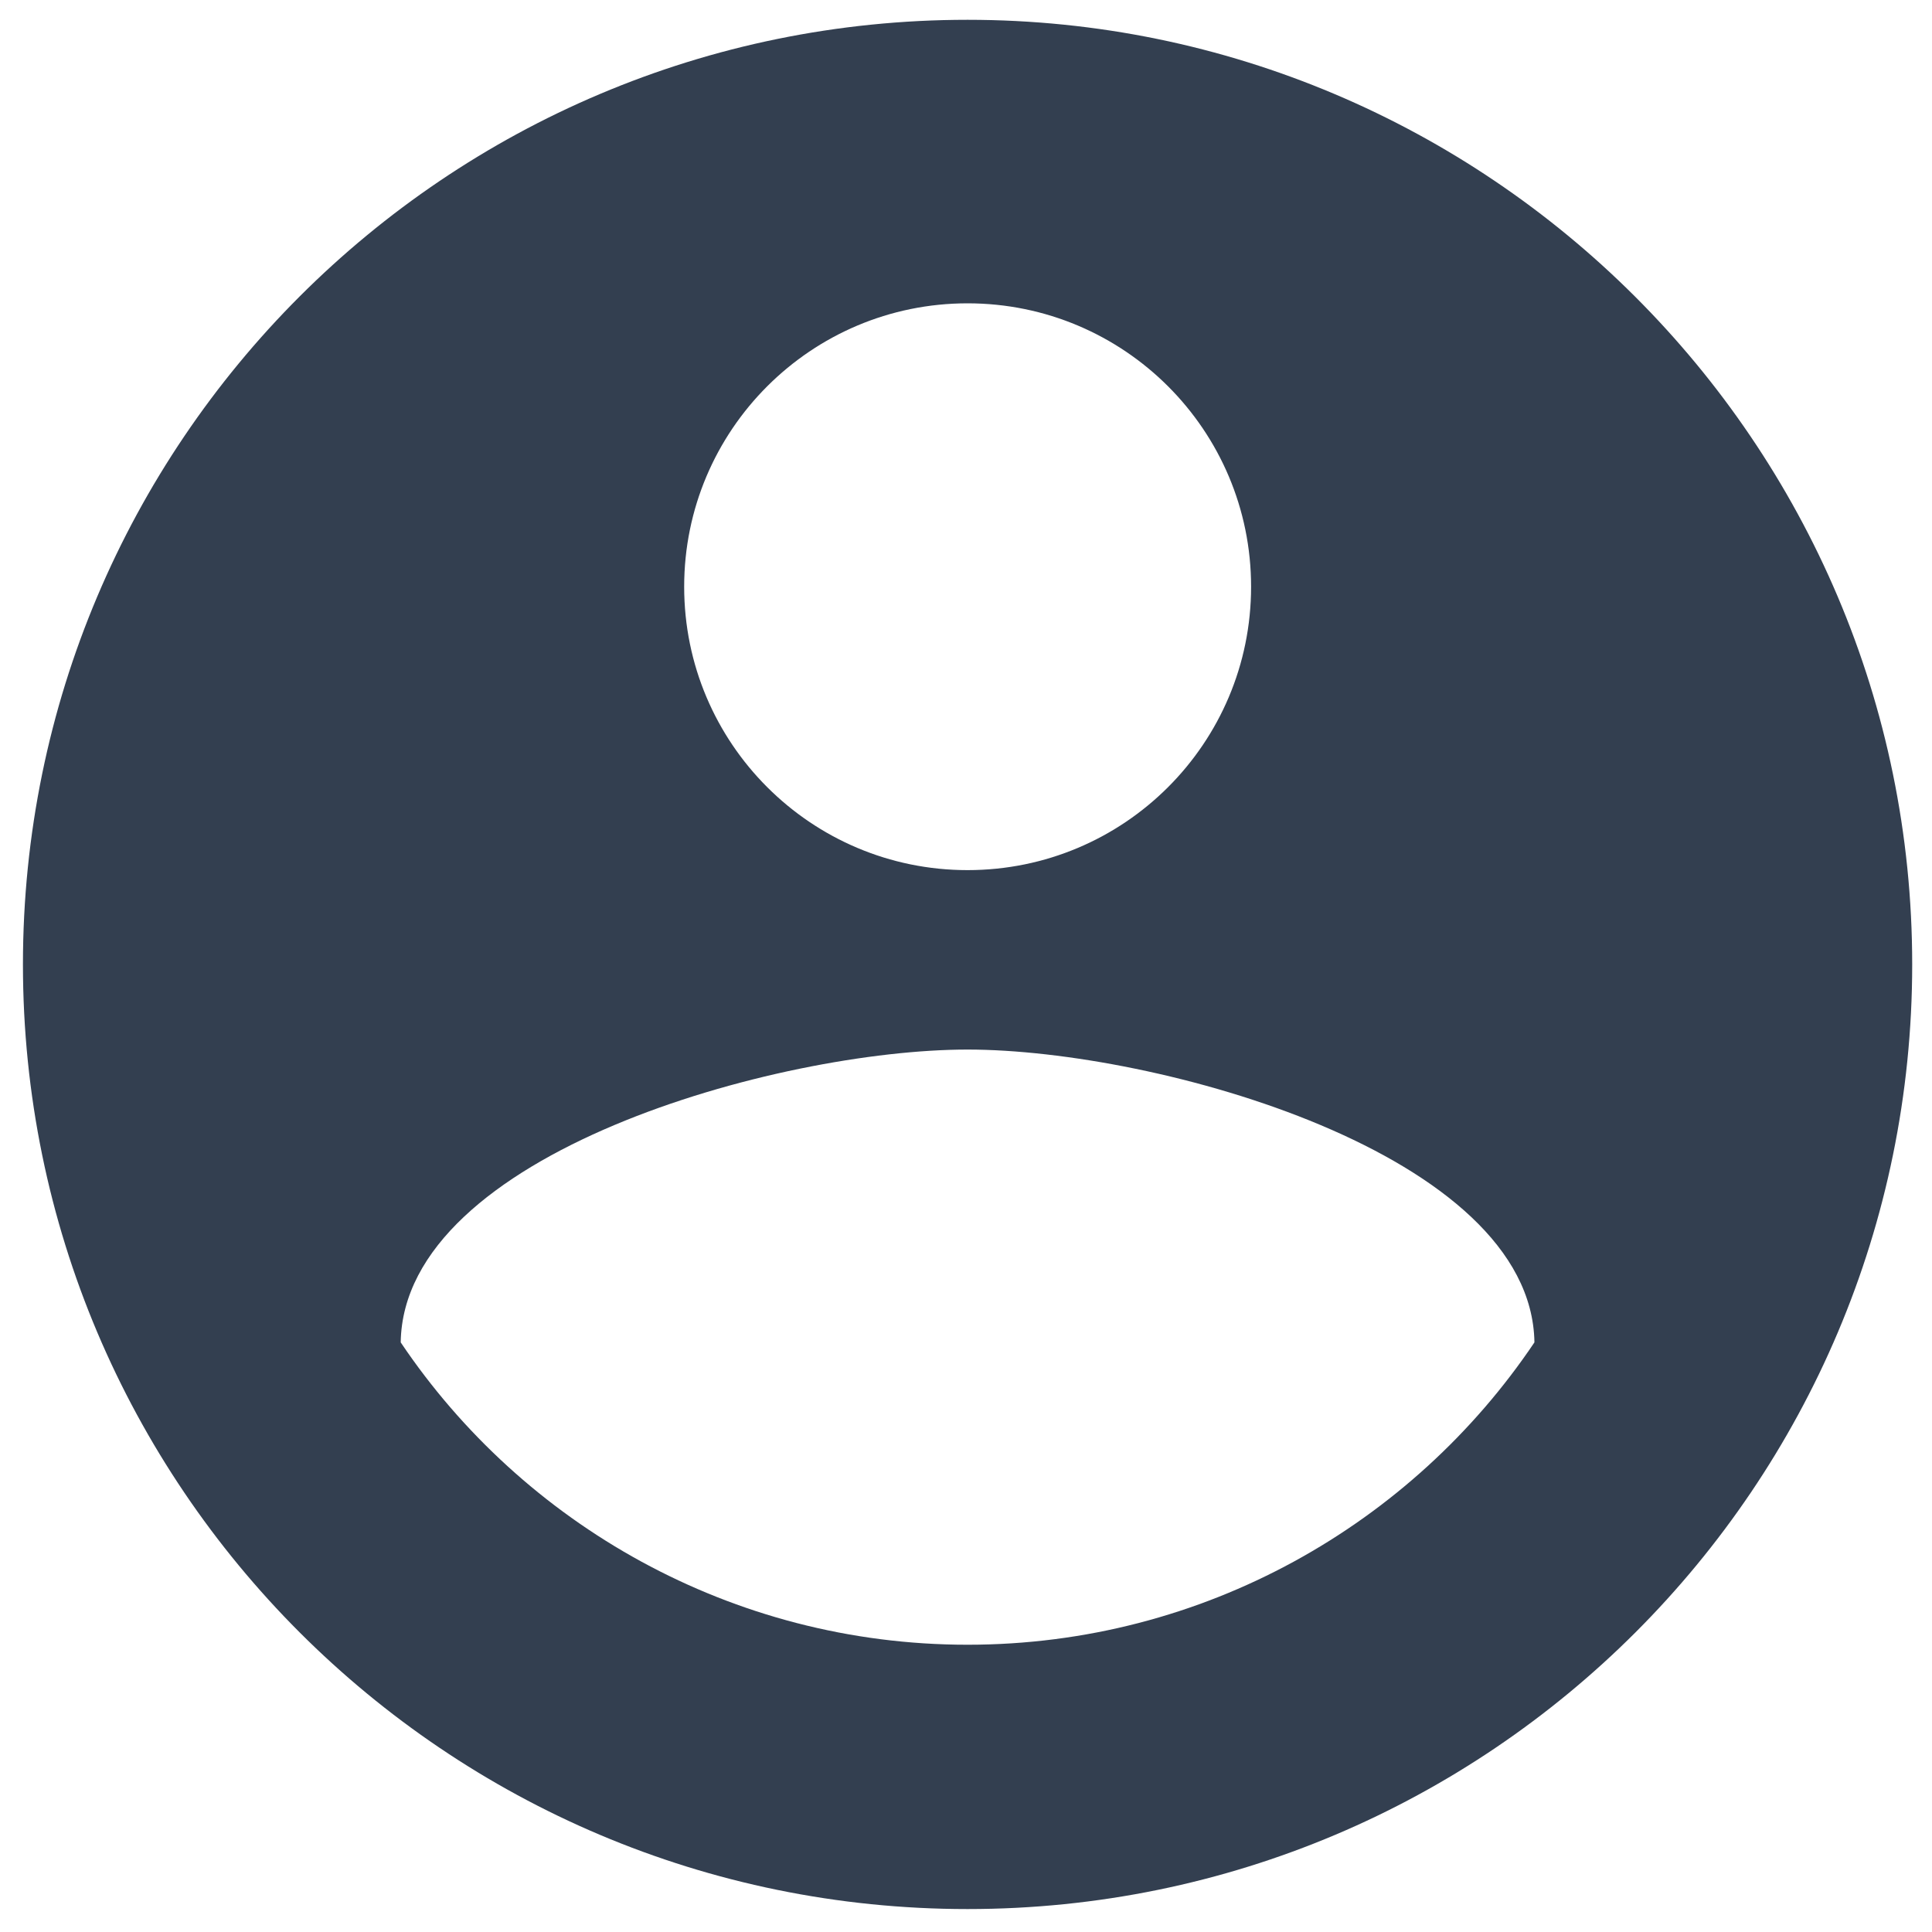
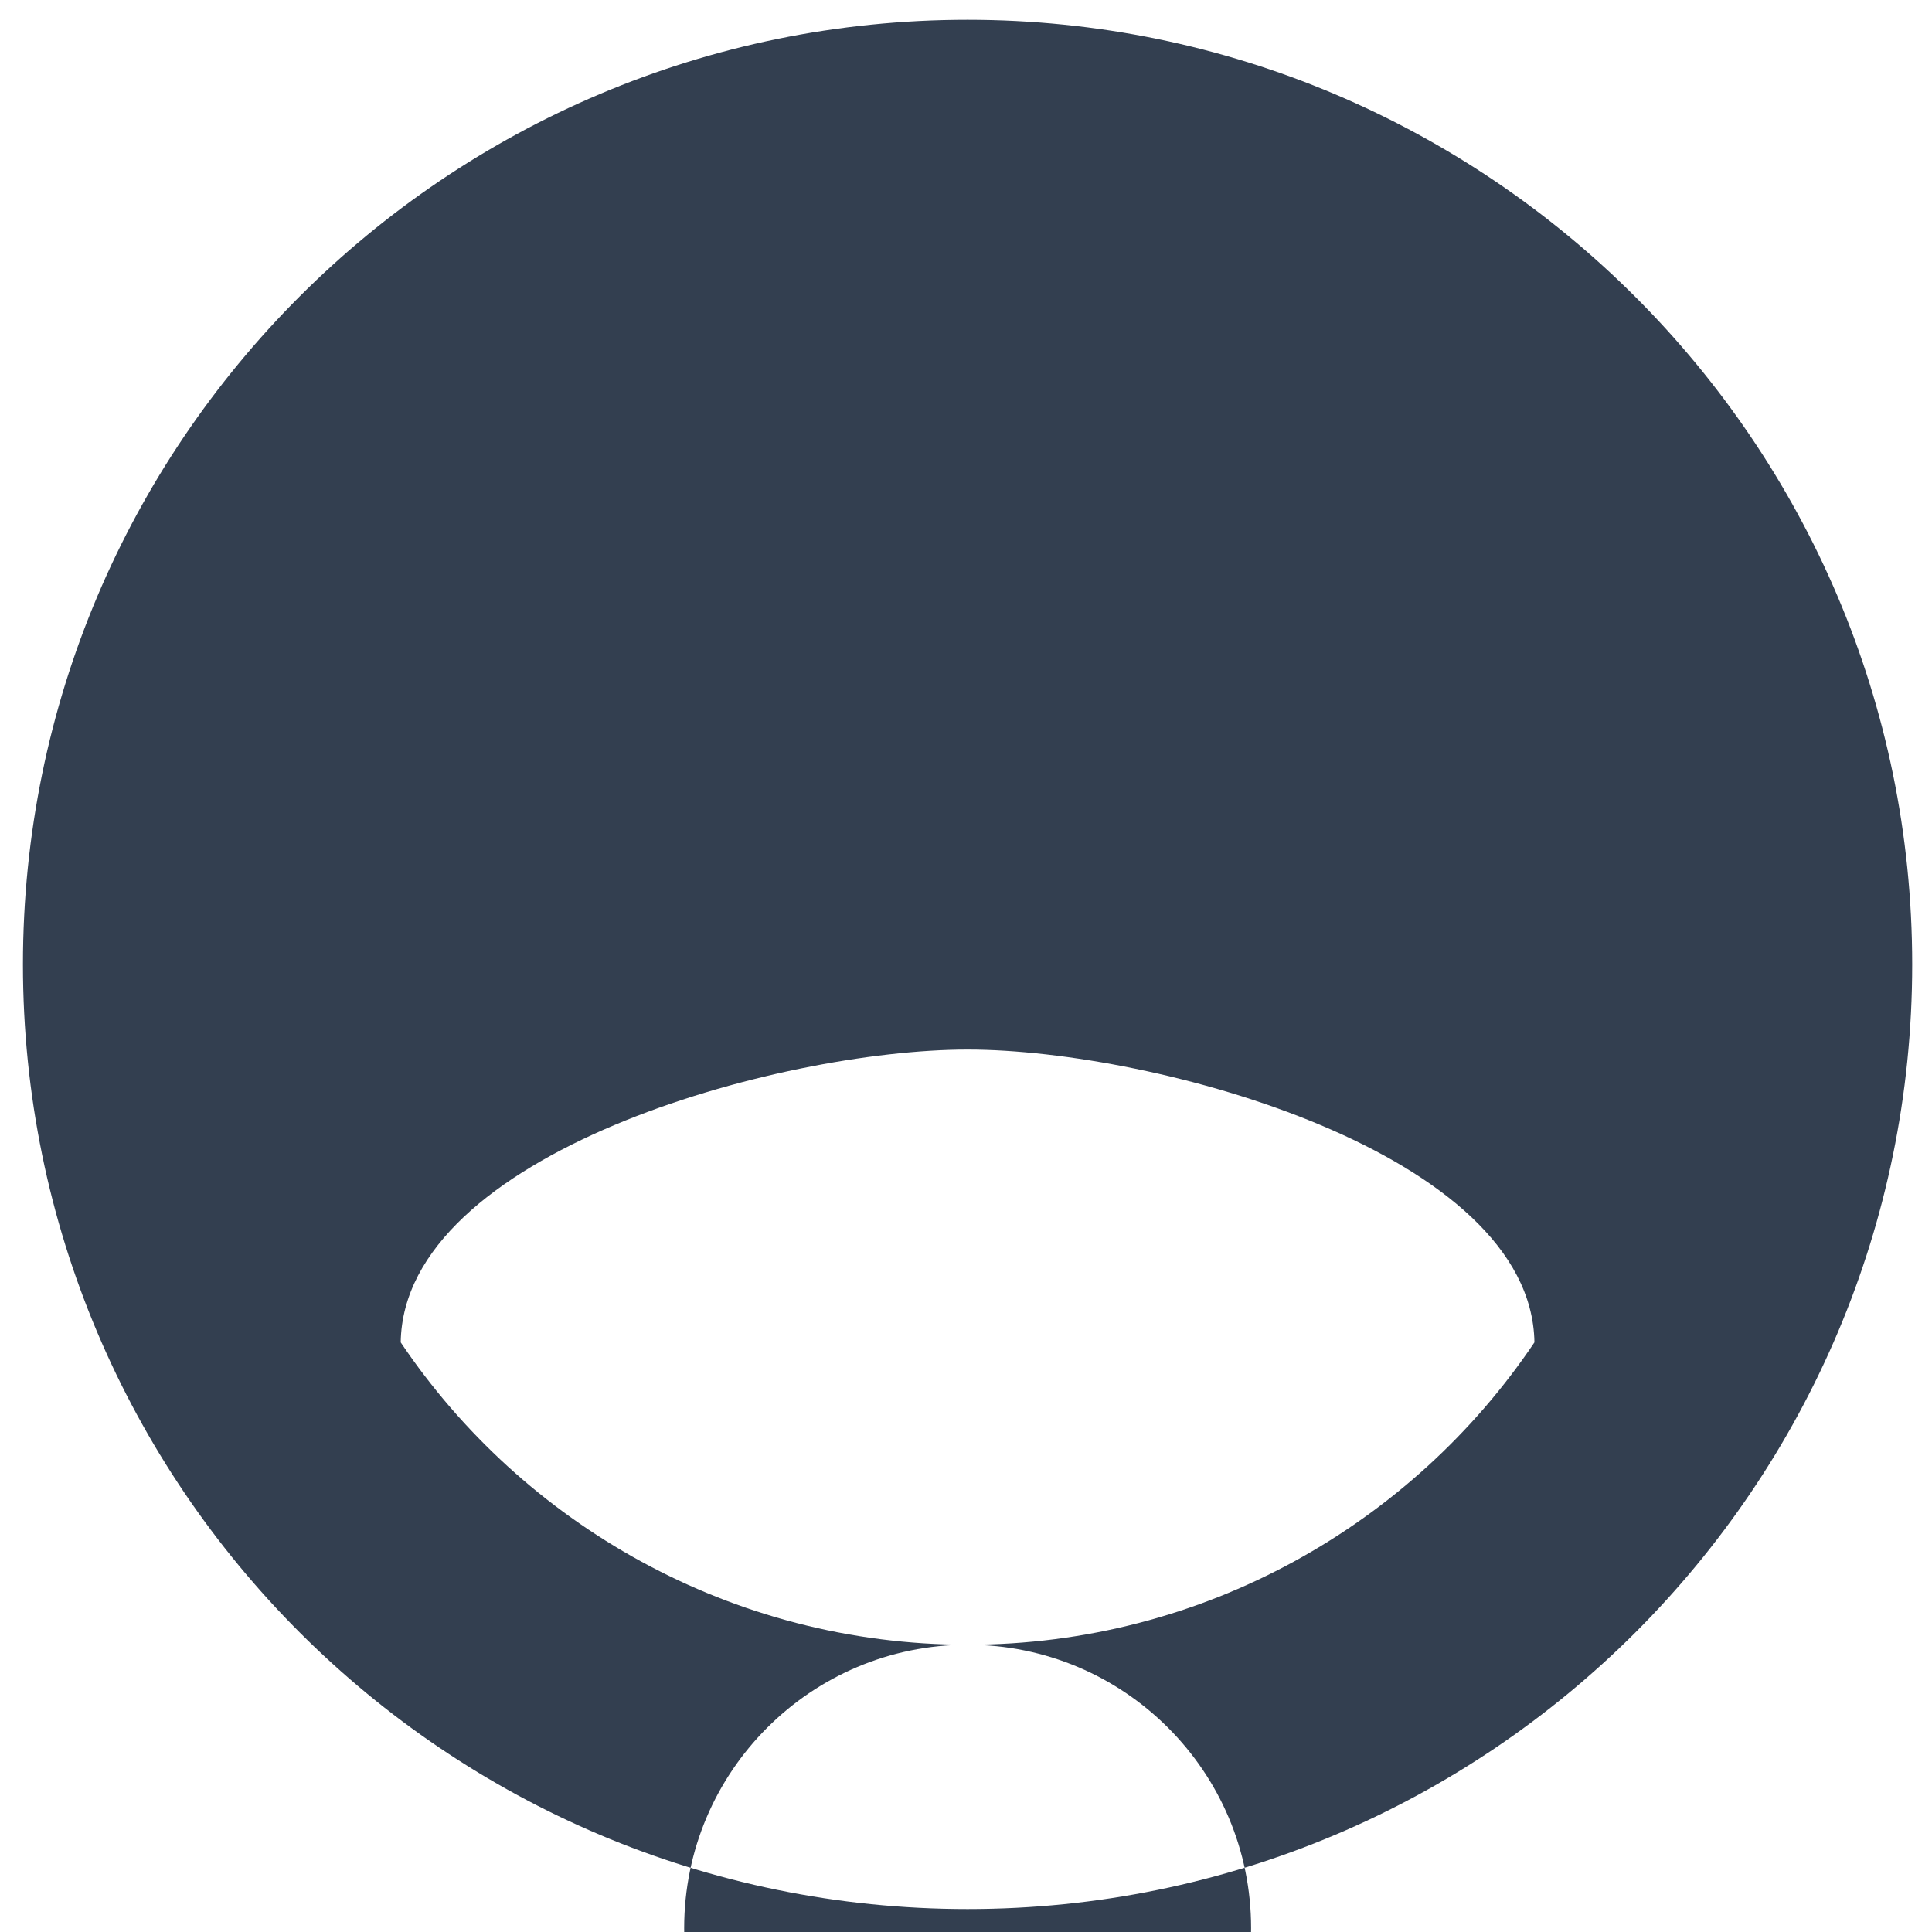
<svg xmlns="http://www.w3.org/2000/svg" version="1.1" width="32" height="32" viewBox="0 0 32 32">
-   <path fill="#333F50" d="M16.026 27.242c-3.91 0-7.37-2.003-9.389-5.008 0.046-3.131 6.259-4.85 9.389-4.85 3.131 0 9.341 1.722 9.389 4.85-2.019 3.005-5.477 5.008-9.389 5.008zM16.026 5.024c2.594 0 4.696 2.101 4.696 4.694s-2.101 4.694-4.696 4.694c-2.592 0-4.694-2.101-4.694-4.694s2.102-4.694 4.694-4.694zM16.026 0.328c-8.642 0-15.646 7.006-15.646 15.646s7.005 15.646 15.646 15.646c8.64 0 15.646-7.006 15.646-15.646 0-8.651-7.040-15.646-15.646-15.646z" />
+   <path fill="#333F50" d="M16.026 27.242c-3.91 0-7.37-2.003-9.389-5.008 0.046-3.131 6.259-4.85 9.389-4.85 3.131 0 9.341 1.722 9.389 4.85-2.019 3.005-5.477 5.008-9.389 5.008zc2.594 0 4.696 2.101 4.696 4.694s-2.101 4.694-4.696 4.694c-2.592 0-4.694-2.101-4.694-4.694s2.102-4.694 4.694-4.694zM16.026 0.328c-8.642 0-15.646 7.006-15.646 15.646s7.005 15.646 15.646 15.646c8.64 0 15.646-7.006 15.646-15.646 0-8.651-7.040-15.646-15.646-15.646z" />
</svg>